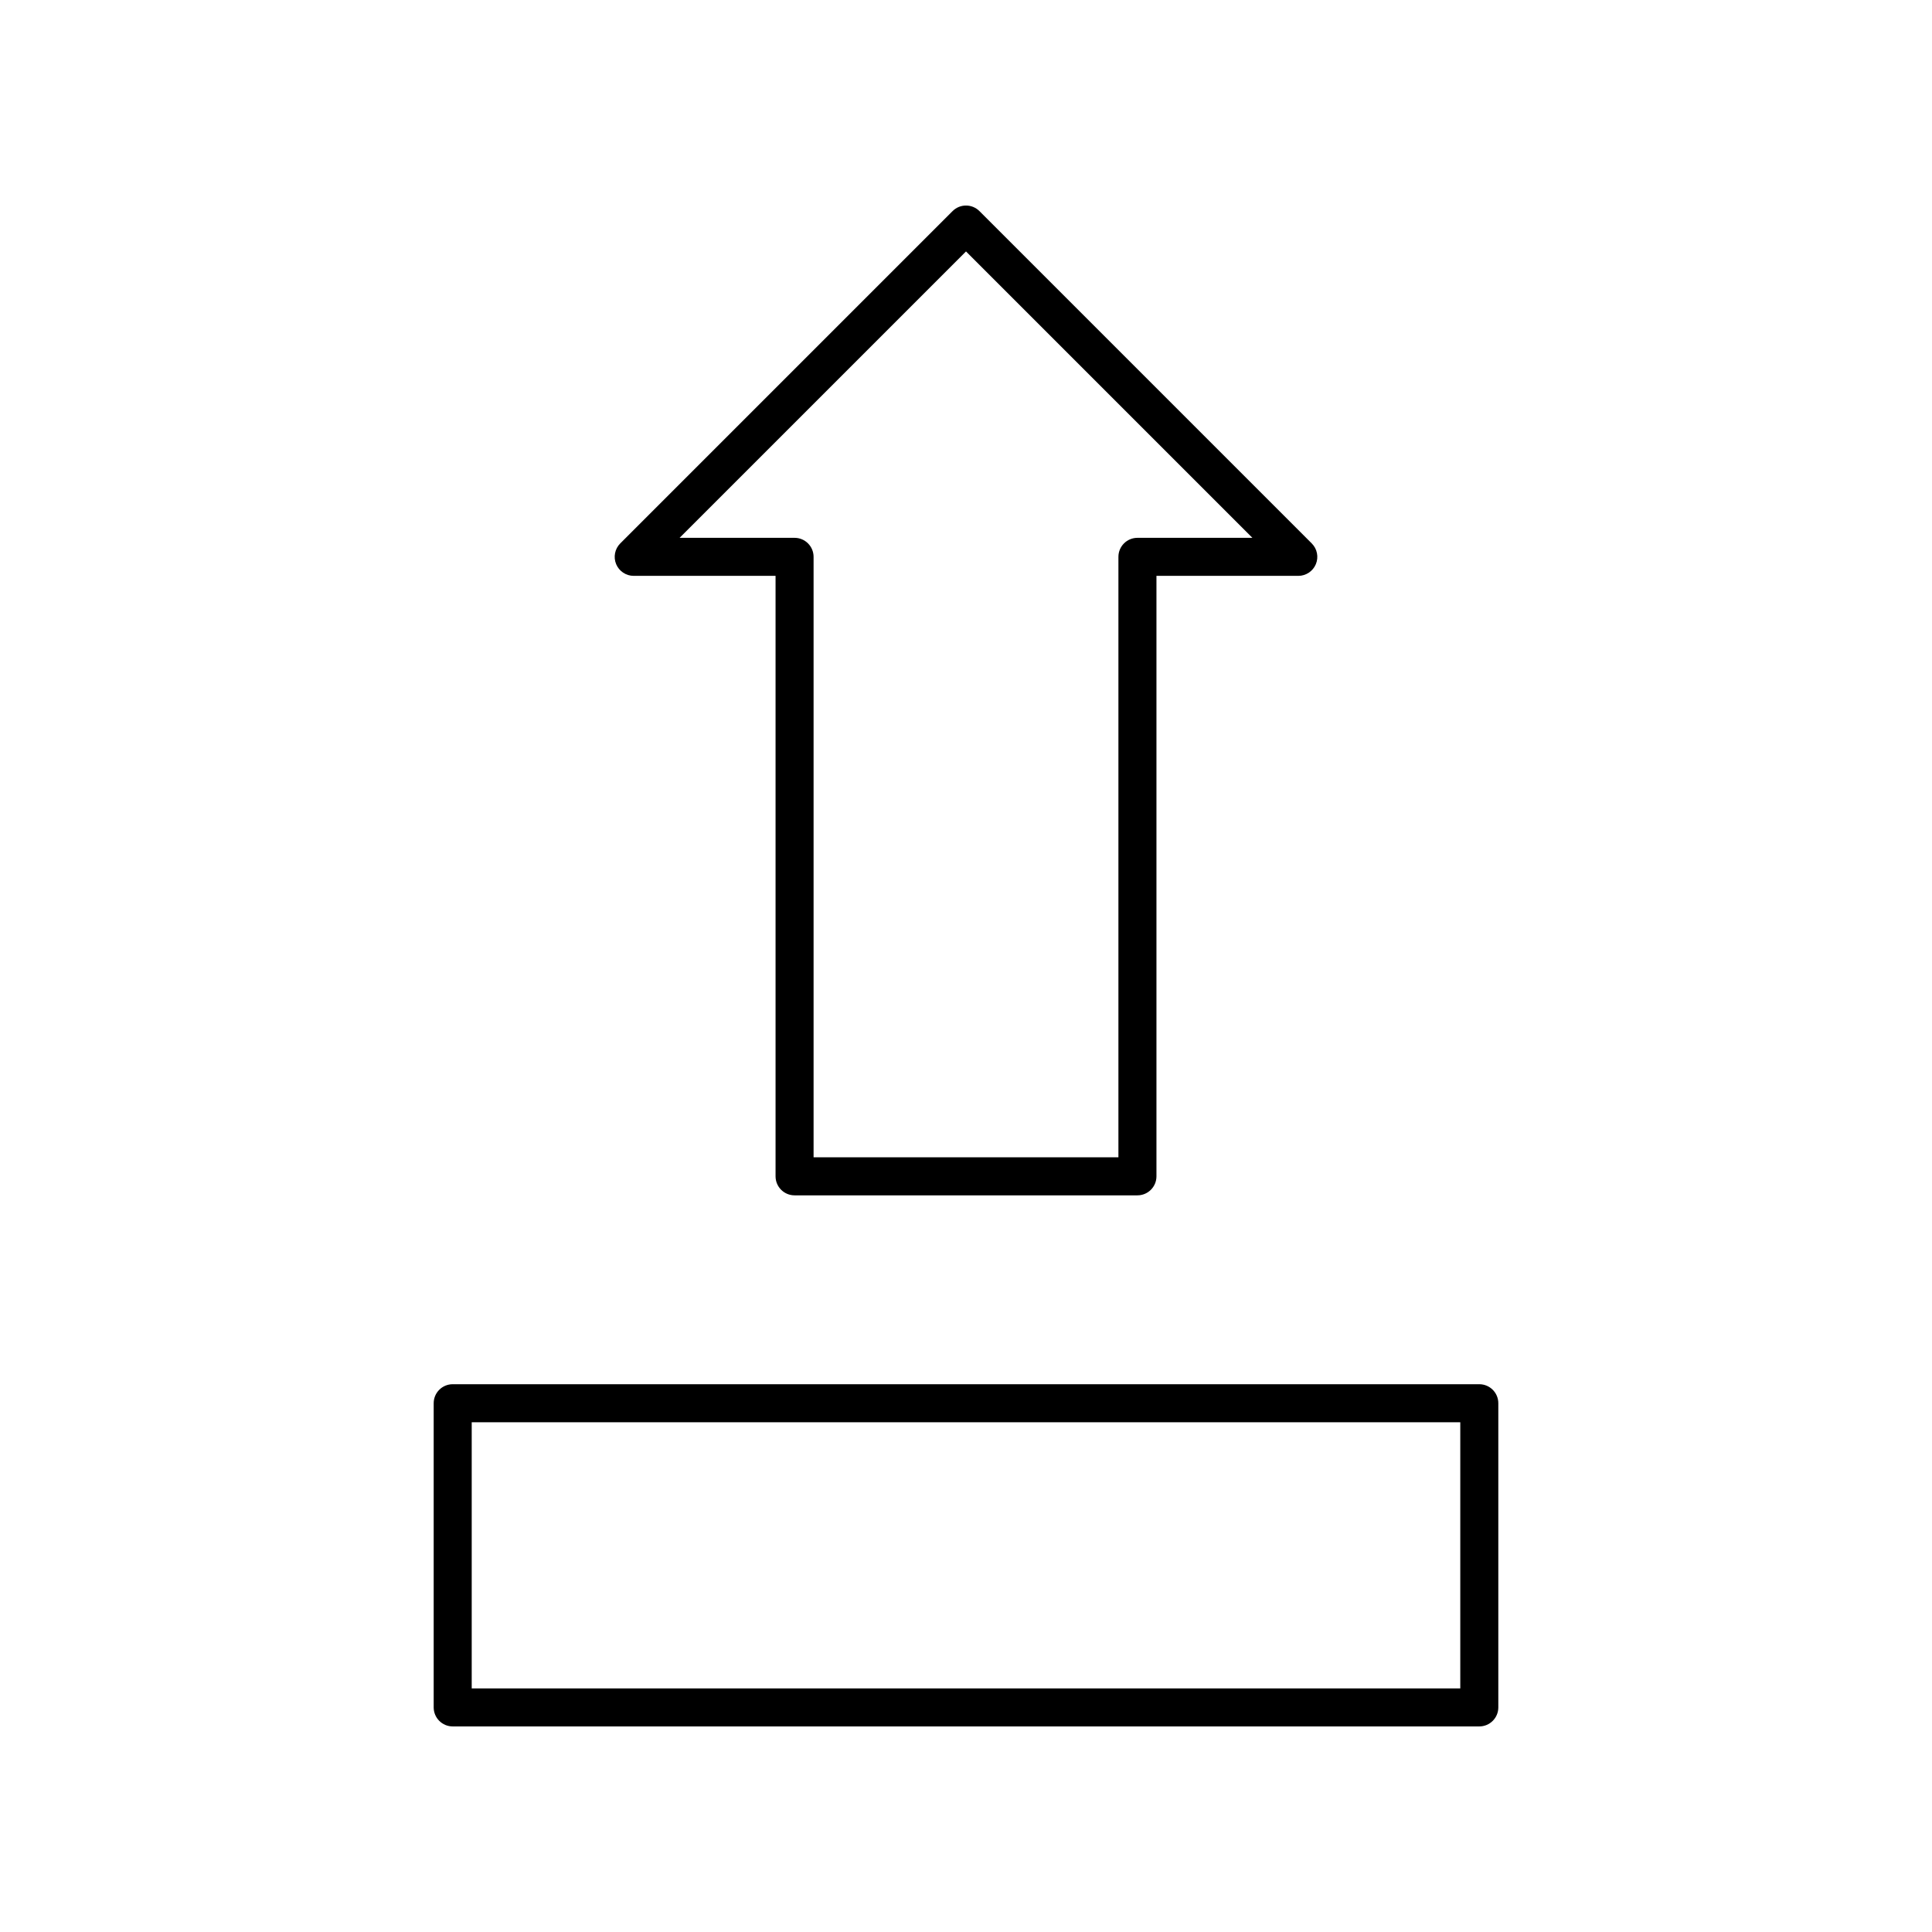
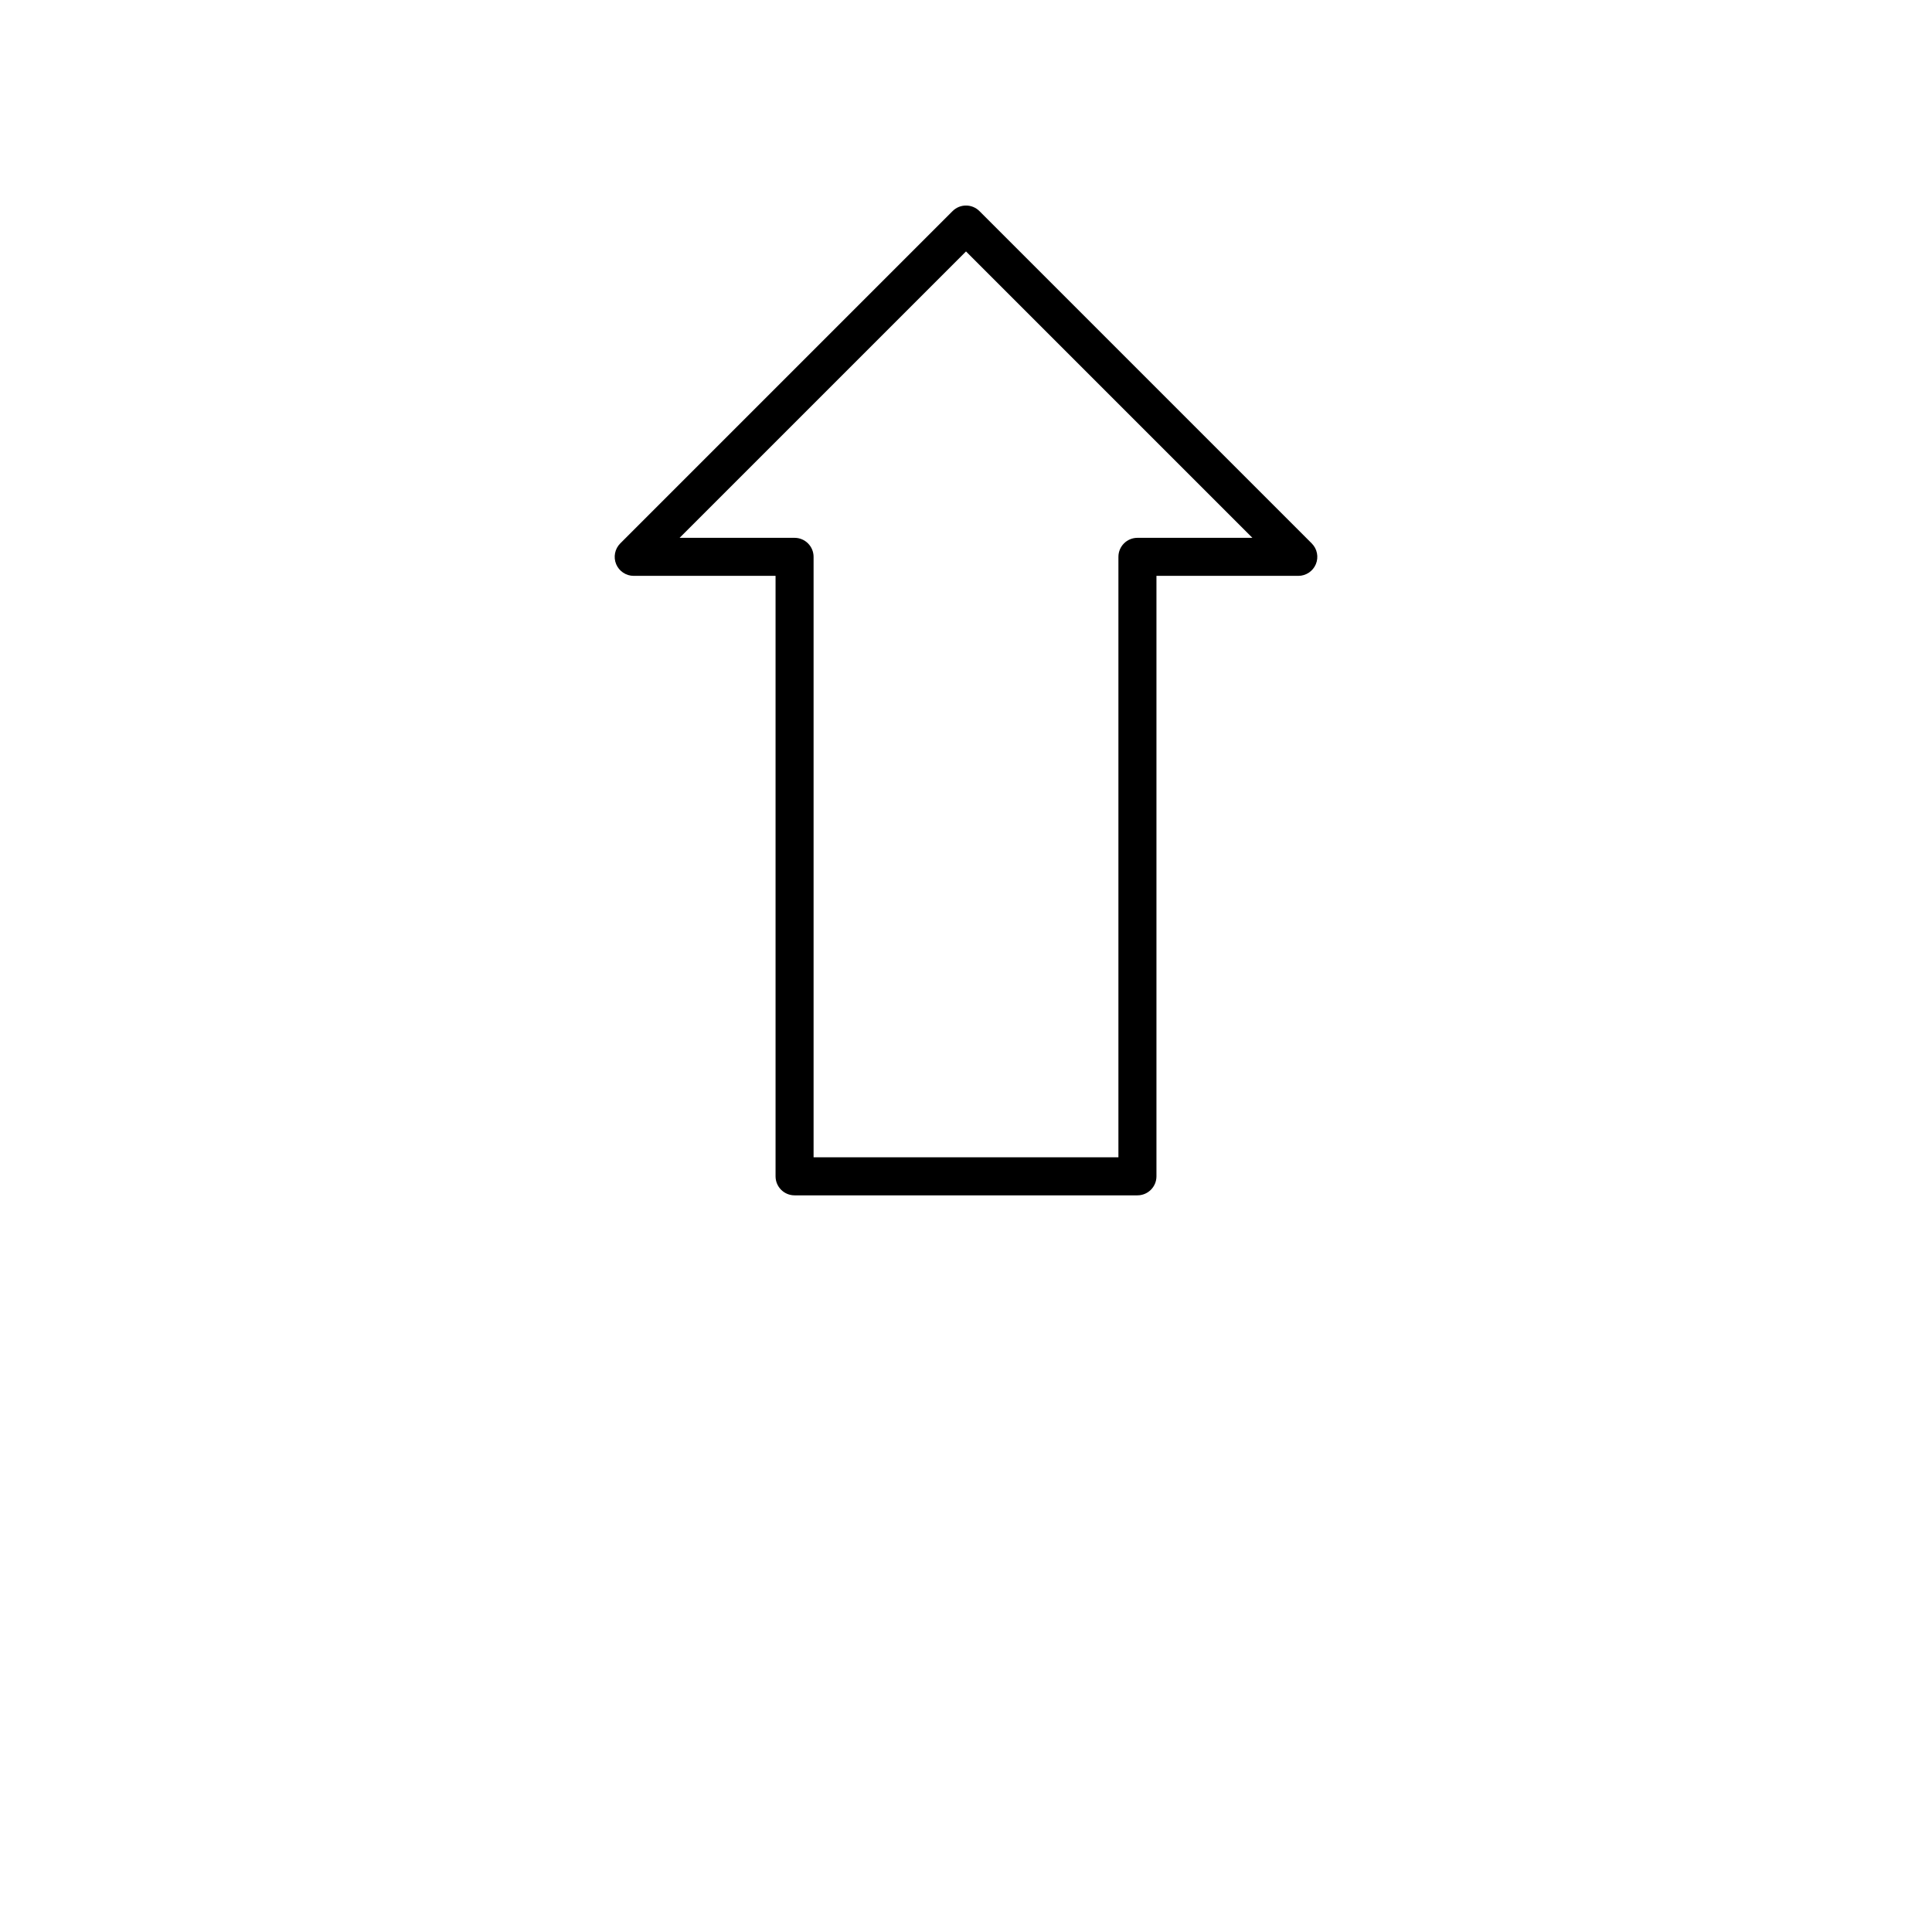
<svg xmlns="http://www.w3.org/2000/svg" fill="#000000" width="800px" height="800px" version="1.1" viewBox="144 144 512 512">
  <g>
    <path d="m311.94 296.61h37.59v159.13c0 2.781 2.254 5.039 5.039 5.039h90.863c2.781 0 5.039-2.254 5.039-5.039v-159.13h37.59c2.035 0 3.875-1.227 4.656-3.109 0.781-1.883 0.348-4.051-1.094-5.492l-88.059-88.062c-1.969-1.969-5.156-1.969-7.125 0l-88.062 88.062c-1.441 1.441-1.871 3.606-1.094 5.492 0.781 1.879 2.621 3.109 4.656 3.109zm88.062-85.977 75.898 75.898h-30.469c-2.781 0-5.039 2.254-5.039 5.039v159.13h-80.785v-159.13c0-2.781-2.254-5.039-5.039-5.039h-30.469z" />
-     <path d="m263.97 601.52h272.06c2.781 0 5.039-2.254 5.039-5.039v-80.609c0-2.781-2.254-5.039-5.039-5.039h-272.06c-2.781 0-5.039 2.254-5.039 5.039v80.609c0.004 2.781 2.258 5.039 5.039 5.039zm5.039-80.609h261.98v70.535l-261.98-0.004z" />
  </g>
</svg>